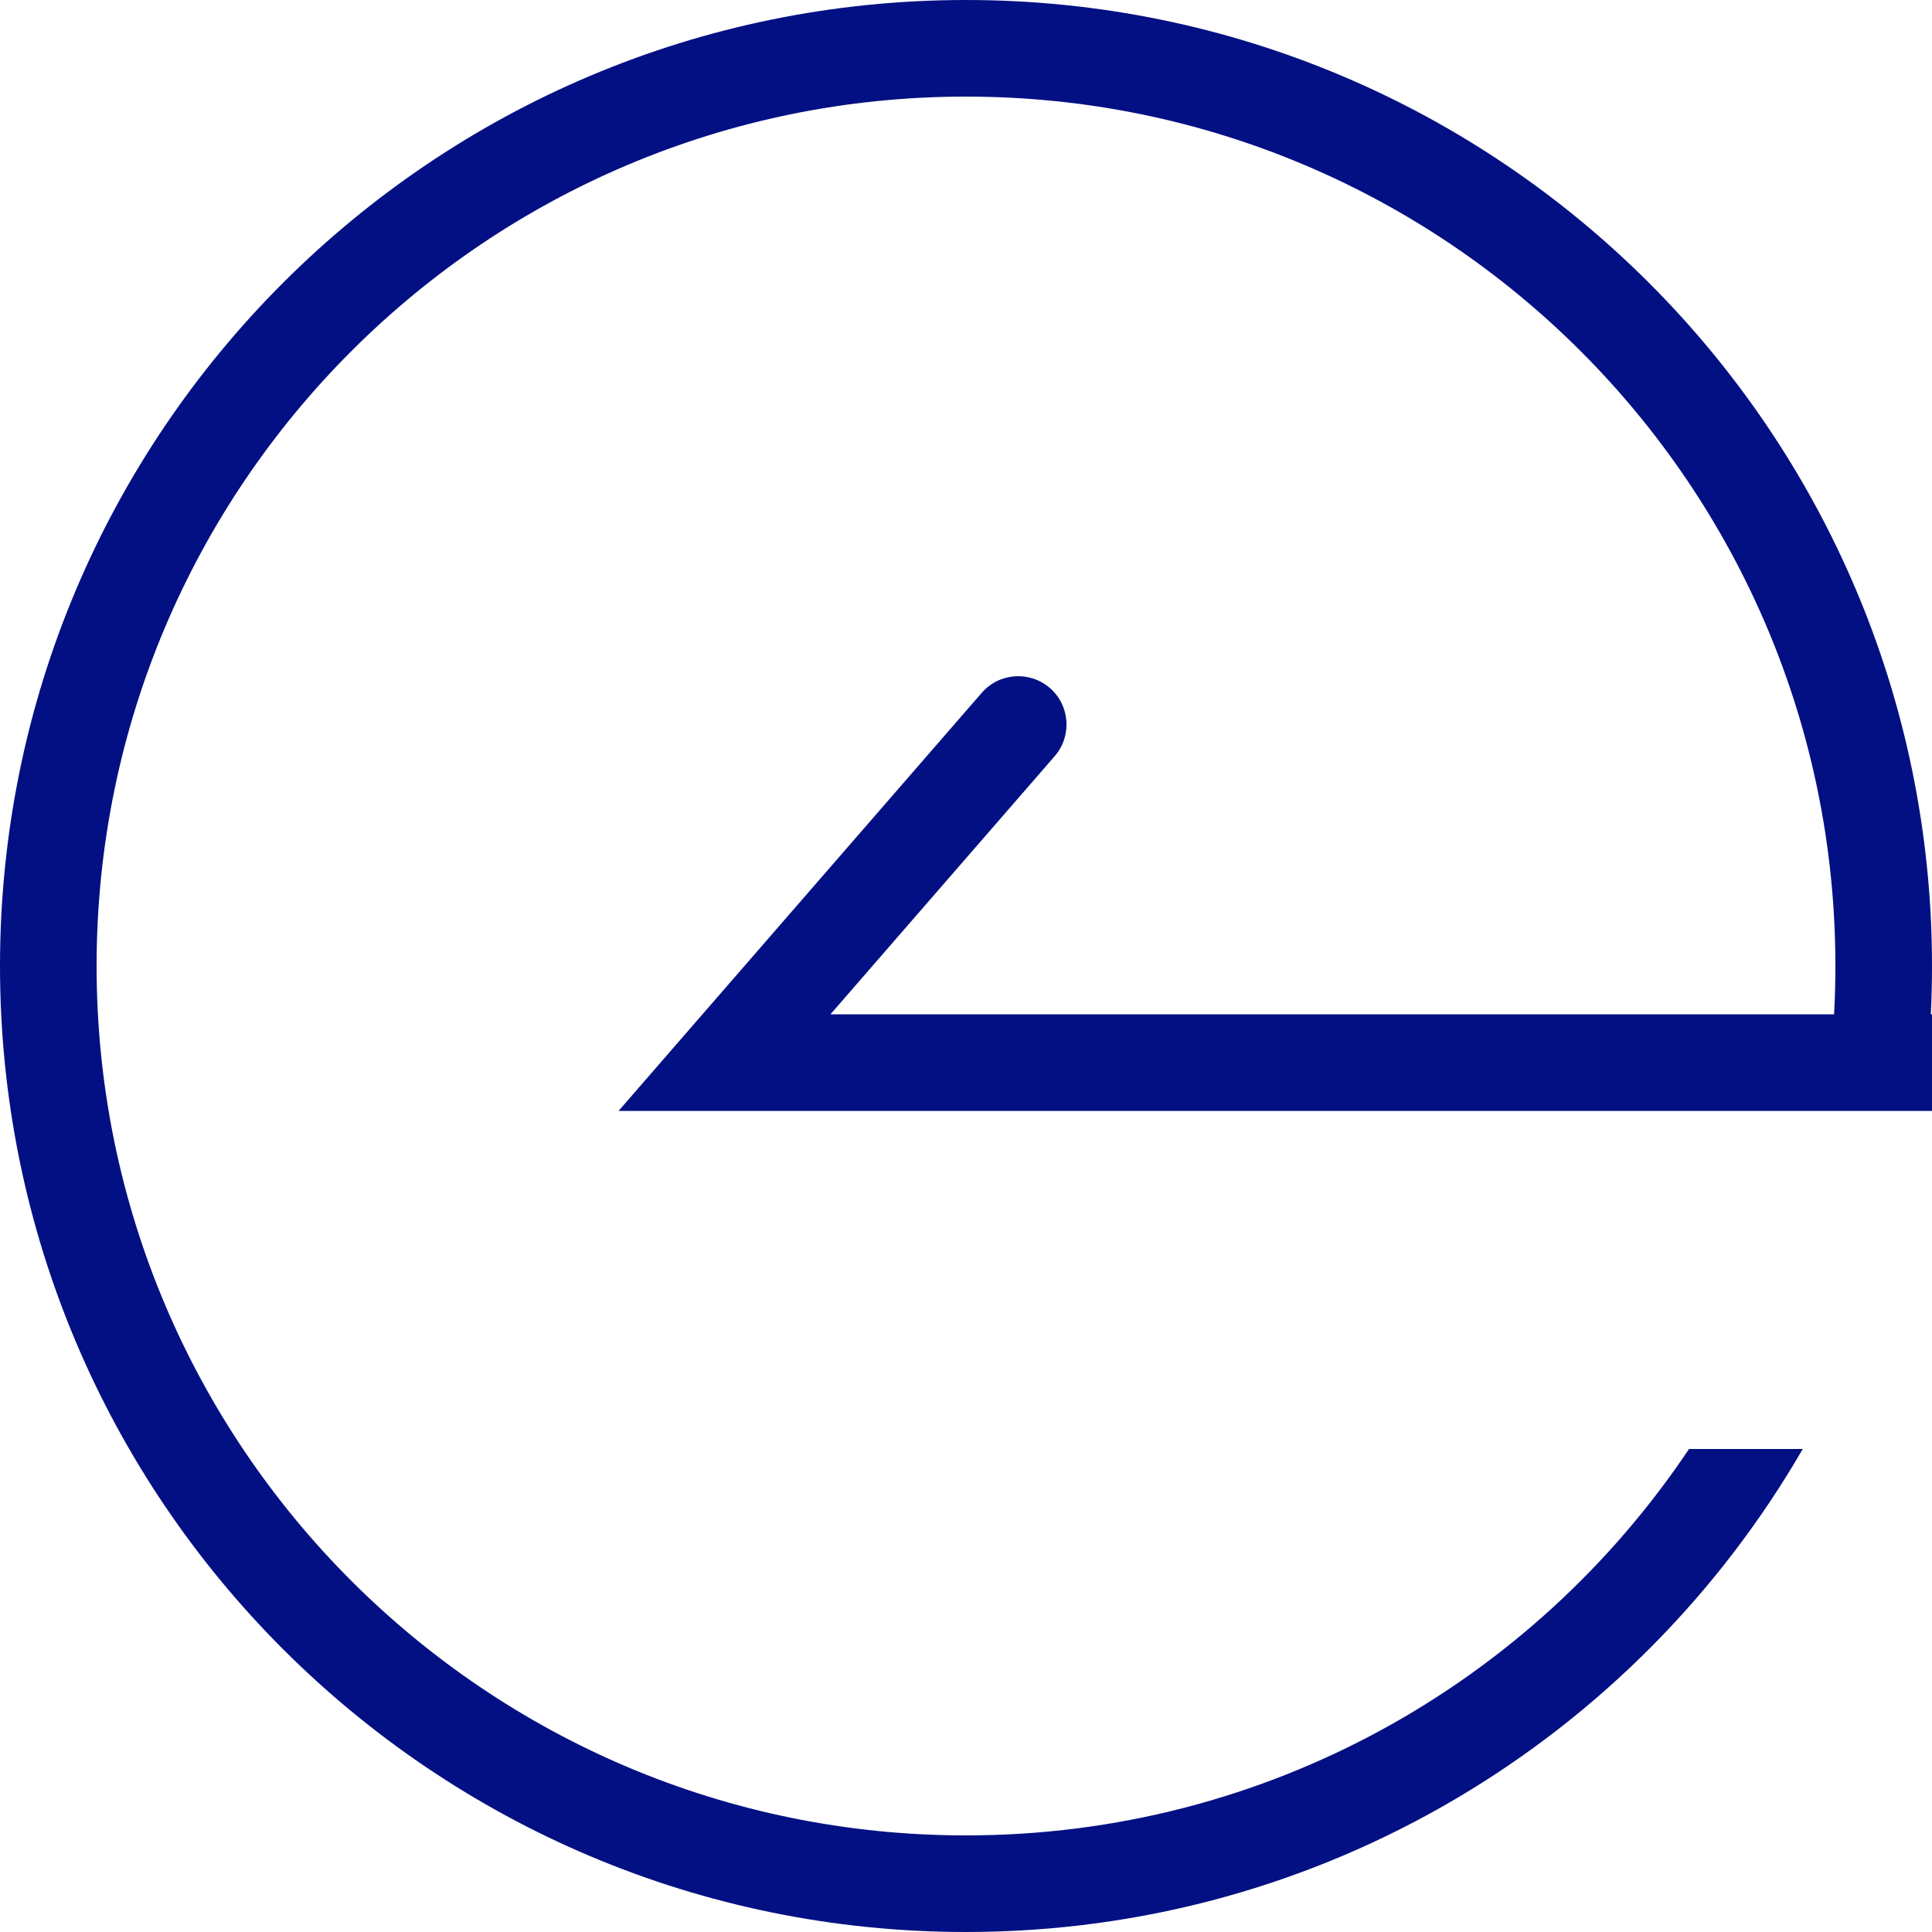
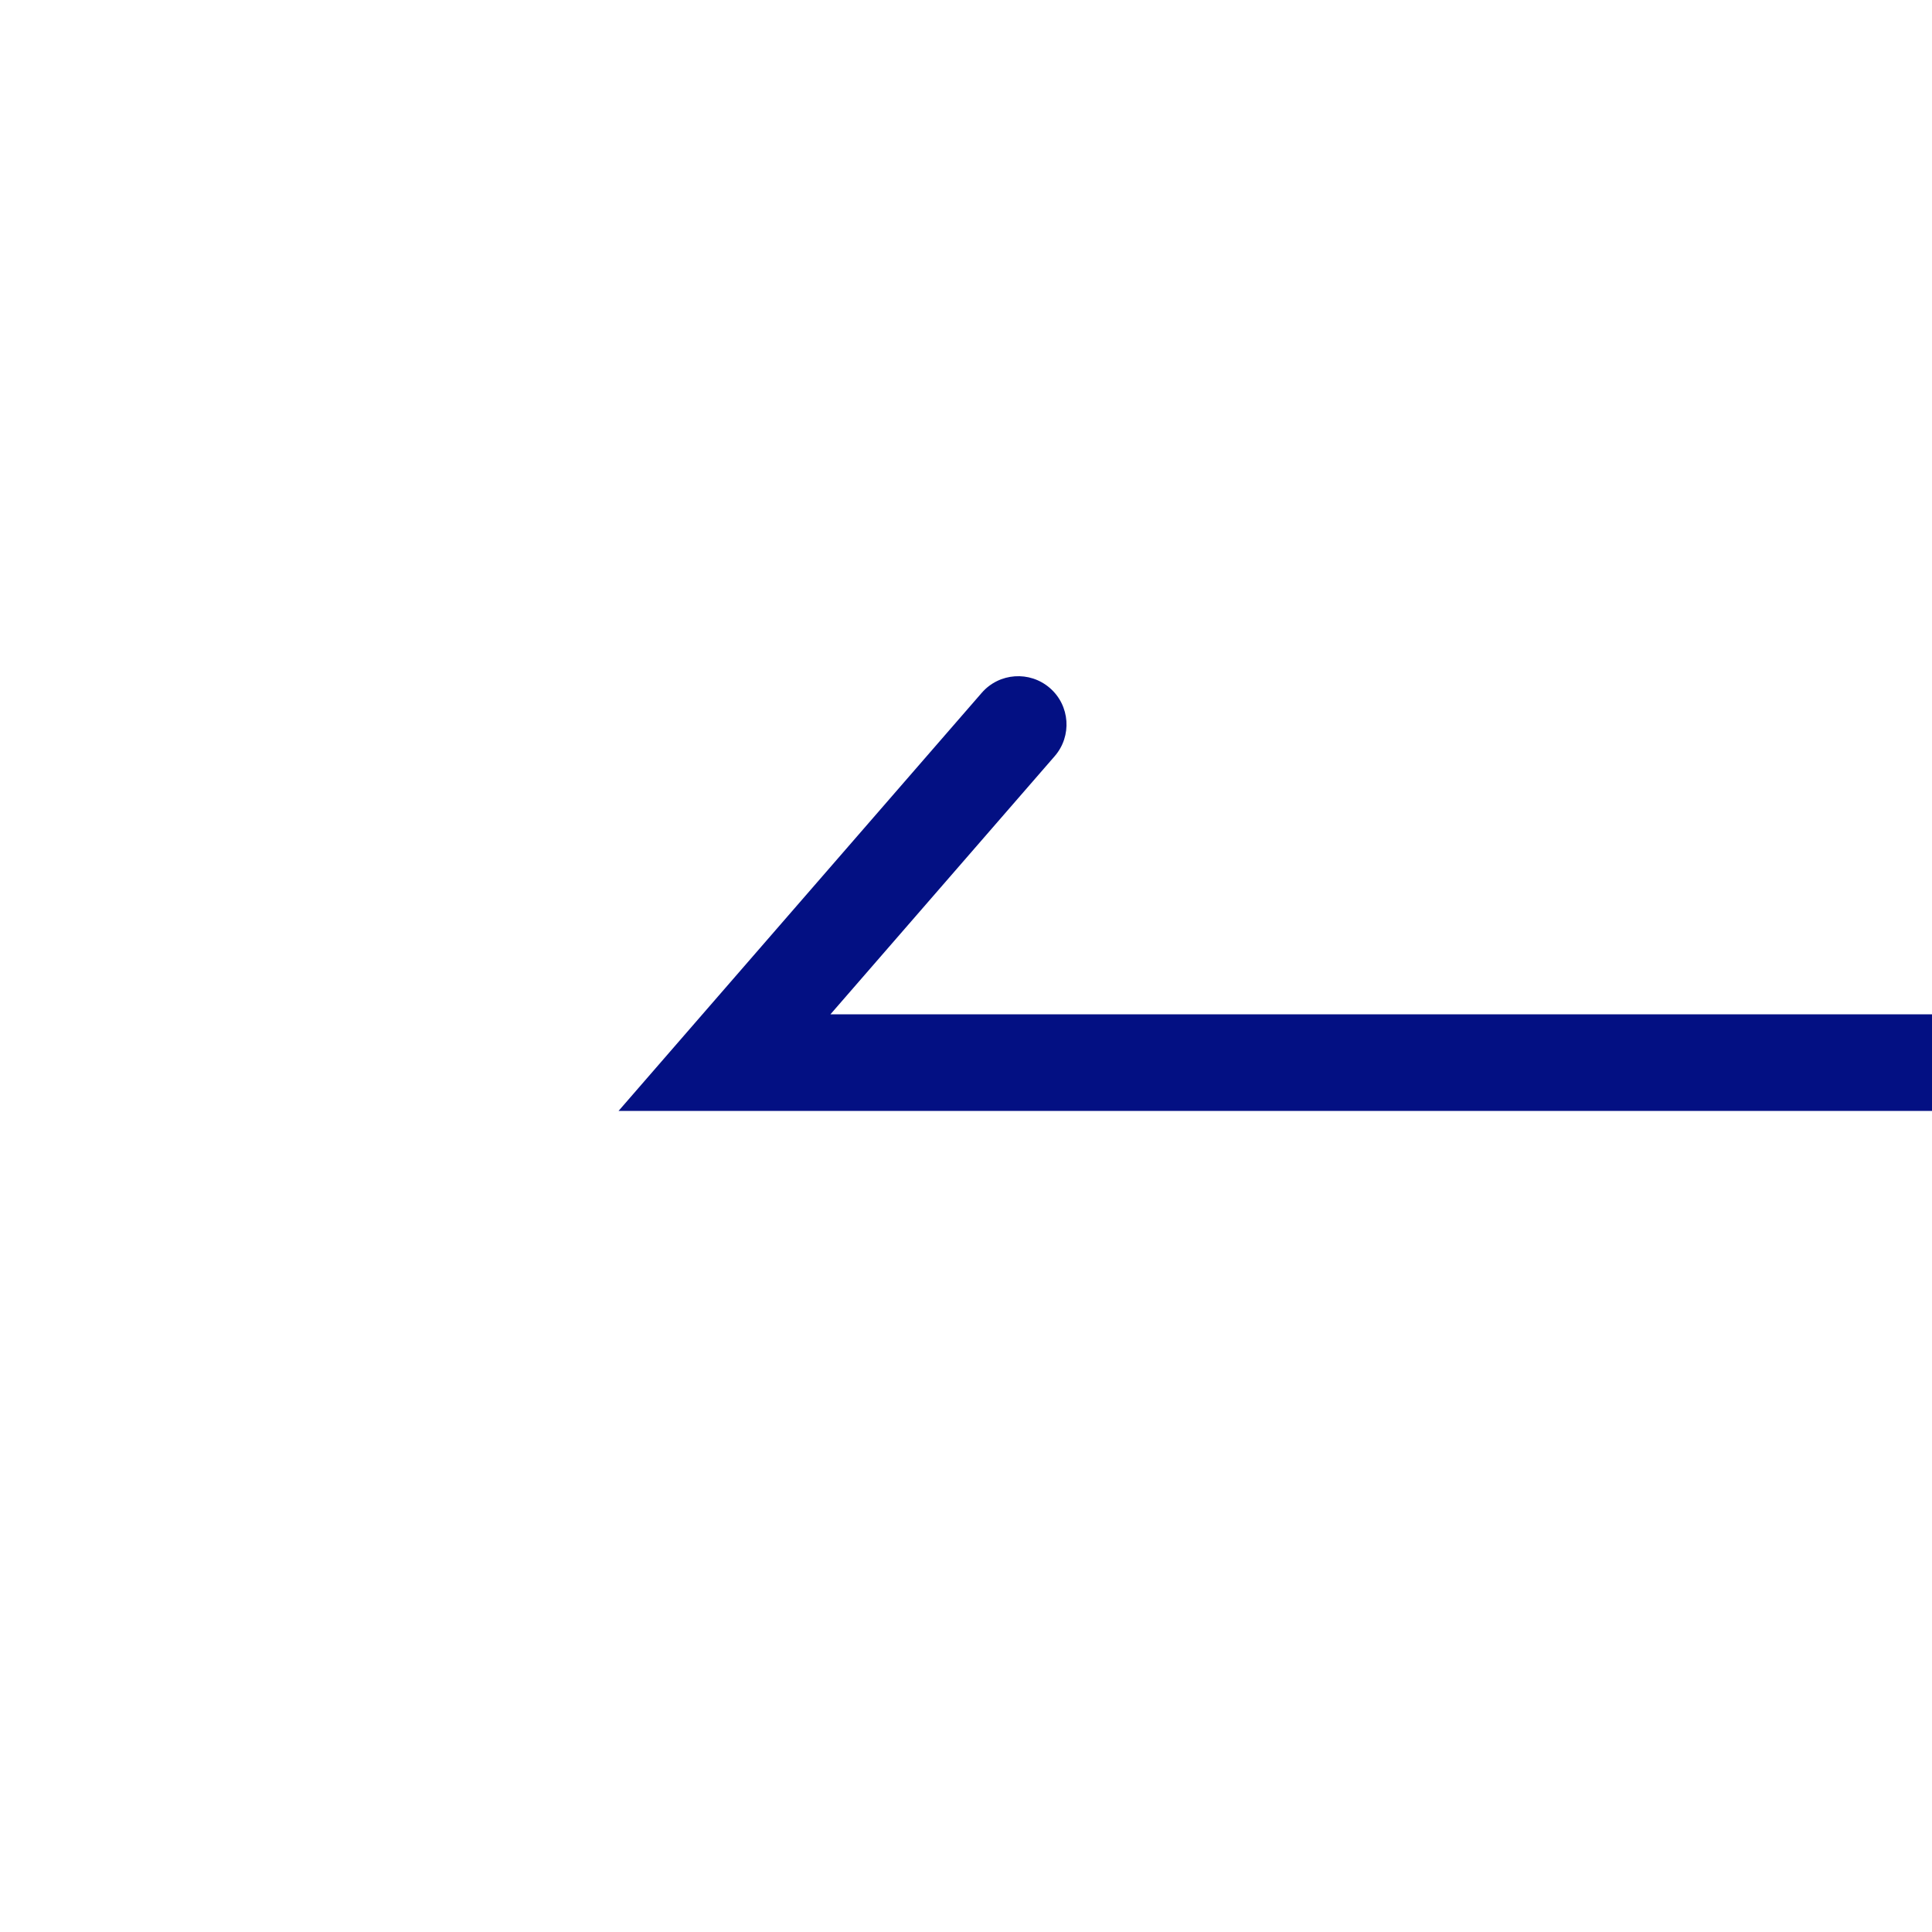
<svg xmlns="http://www.w3.org/2000/svg" width="40" height="40" viewBox="0 0 40 40" fill="none">
-   <path fill-rule="evenodd" clip-rule="evenodd" d="M2 20C2 29.941 10.059 38 20 38C26.241 38 31.74 34.824 34.969 30H37.324C33.866 35.978 27.403 40 20 40C8.954 40 0 31.046 0 20C0 8.954 8.954 0 20 0C31.046 0 40 8.954 40 20C40 20.675 39.967 21.342 39.901 22H37.89C37.963 21.343 38 20.676 38 20C38 10.059 29.941 2 20 2C10.059 2 2 10.059 2 20Z" fill="#031083" />
  <path d="M15 22V23H12.807L14.245 21.344L15 22ZM20.326 14.344C20.688 13.927 21.32 13.883 21.737 14.245C22.154 14.607 22.198 15.239 21.836 15.656L20.326 14.344ZM40 23H15V21H40V23ZM14.245 21.344L20.326 14.344L21.836 15.656L15.755 22.656L14.245 21.344Z" fill="#031083" />
</svg>